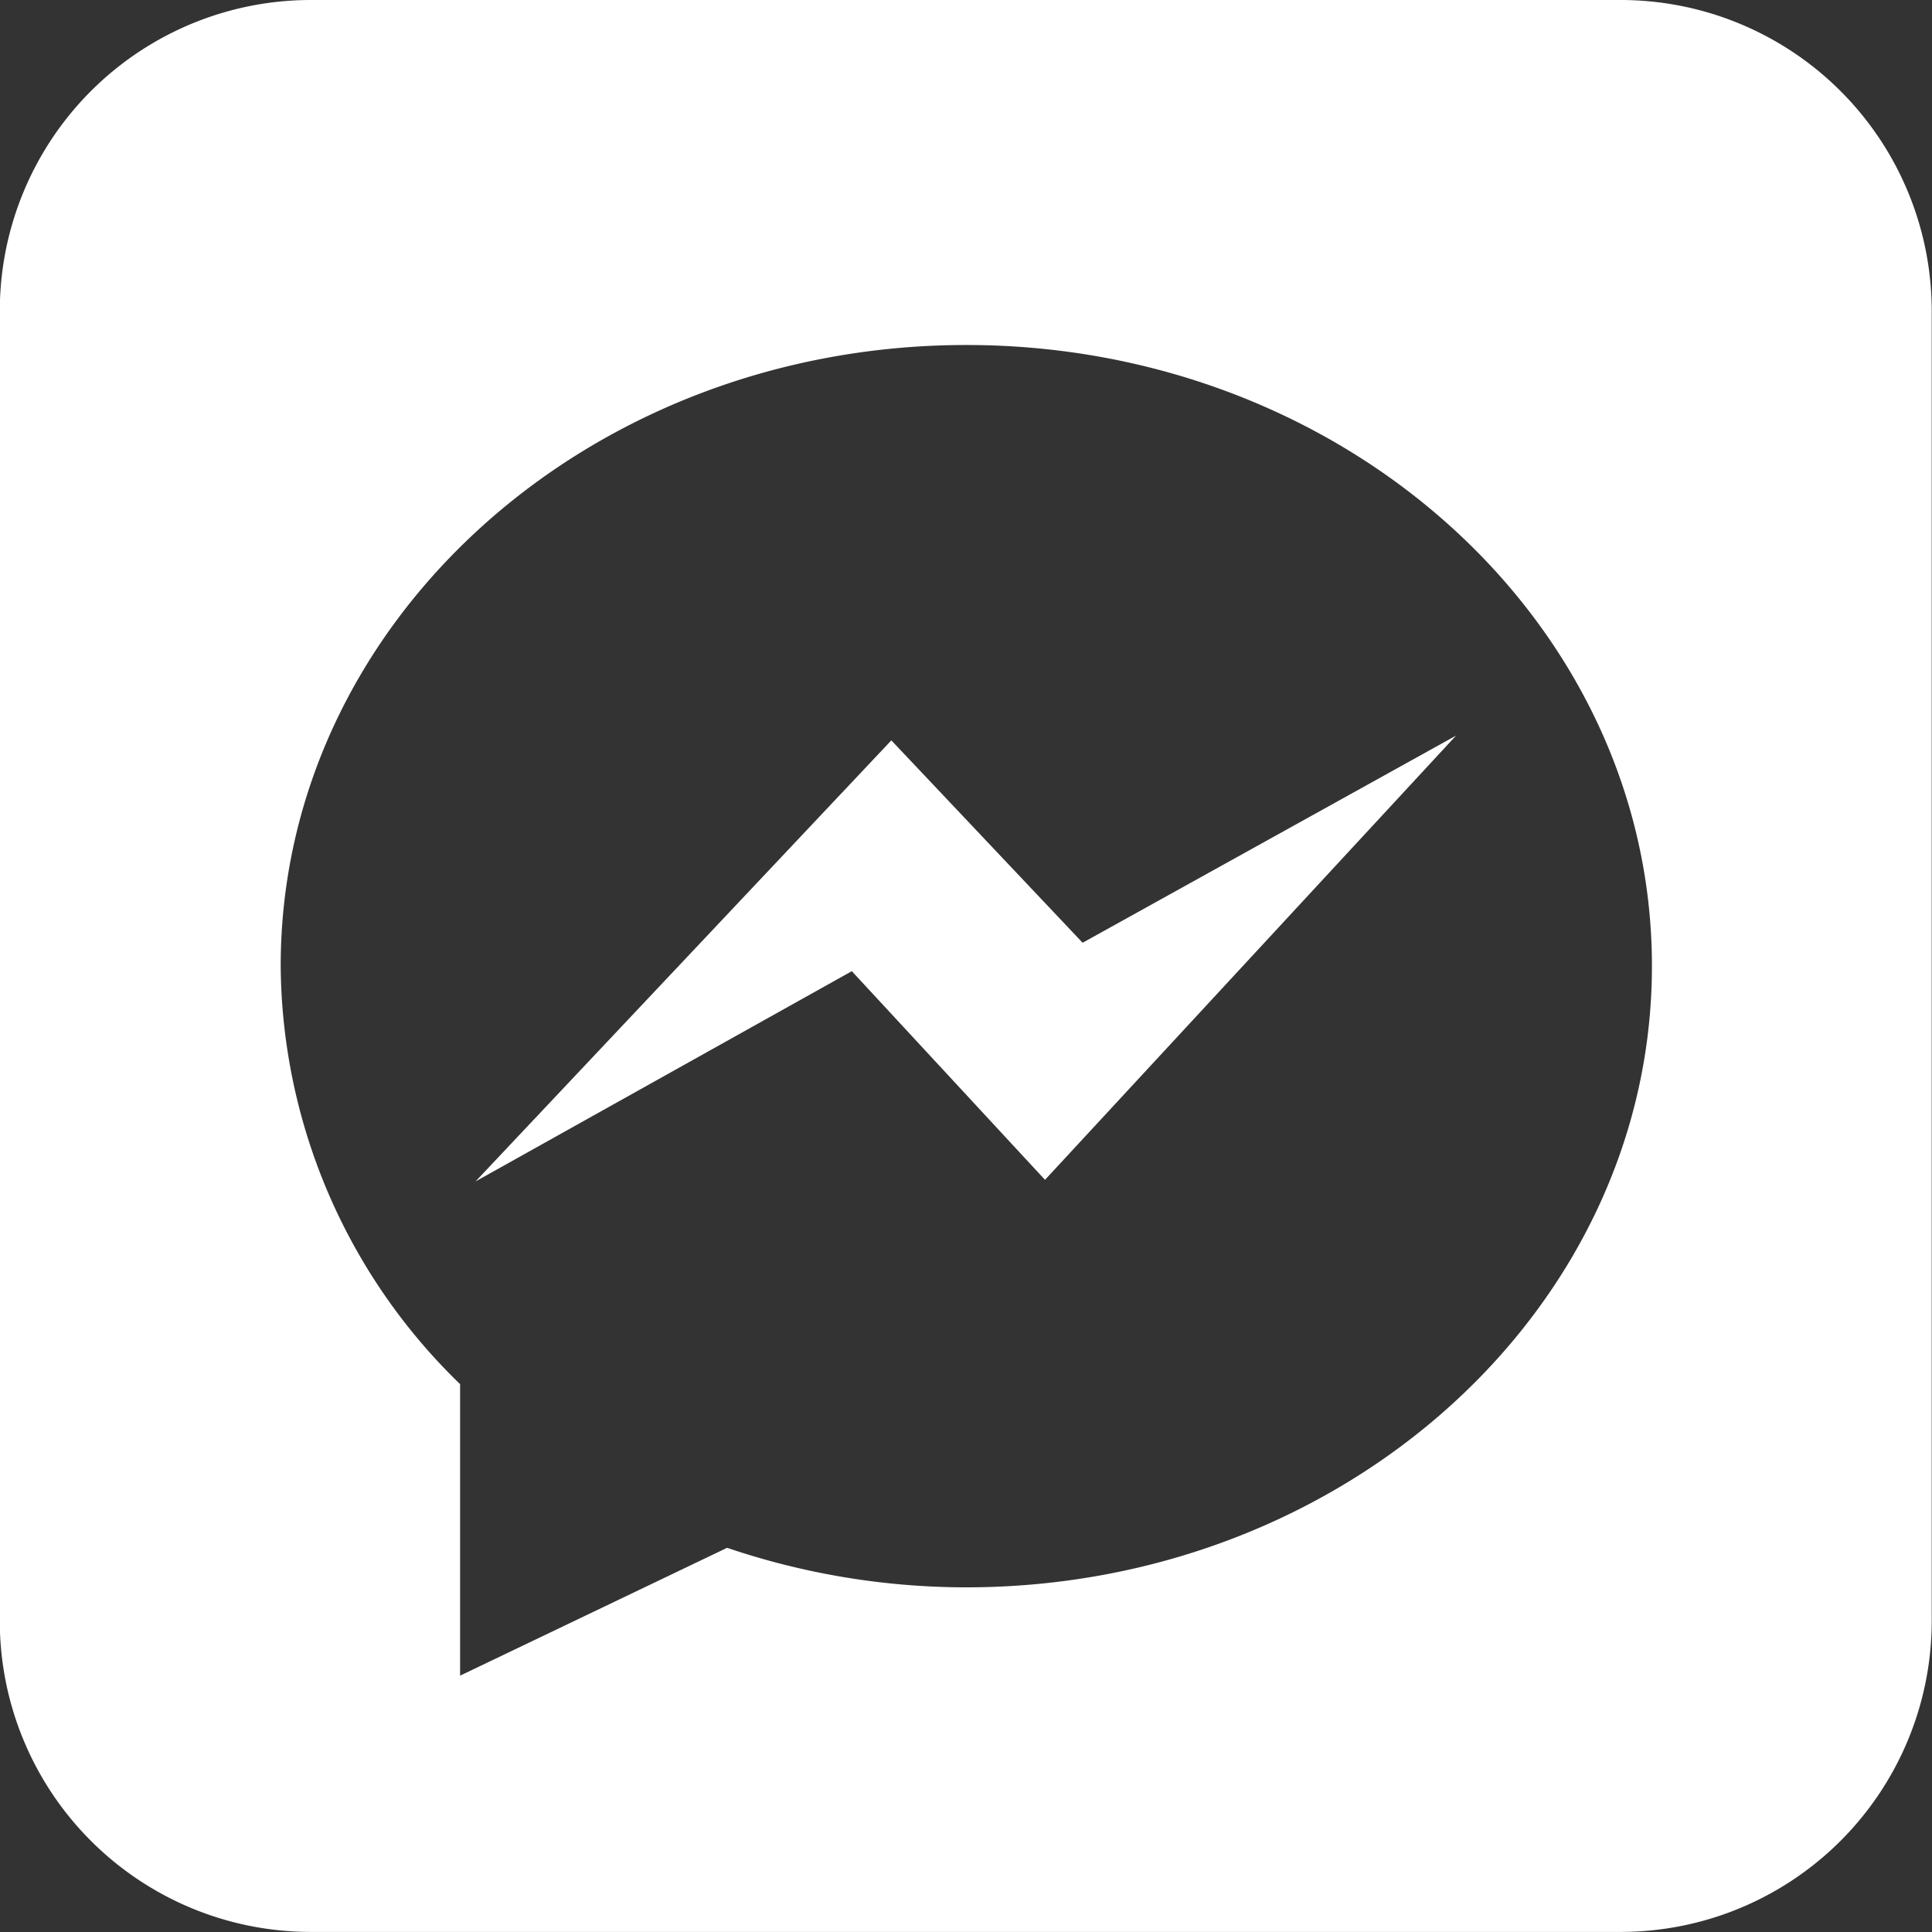
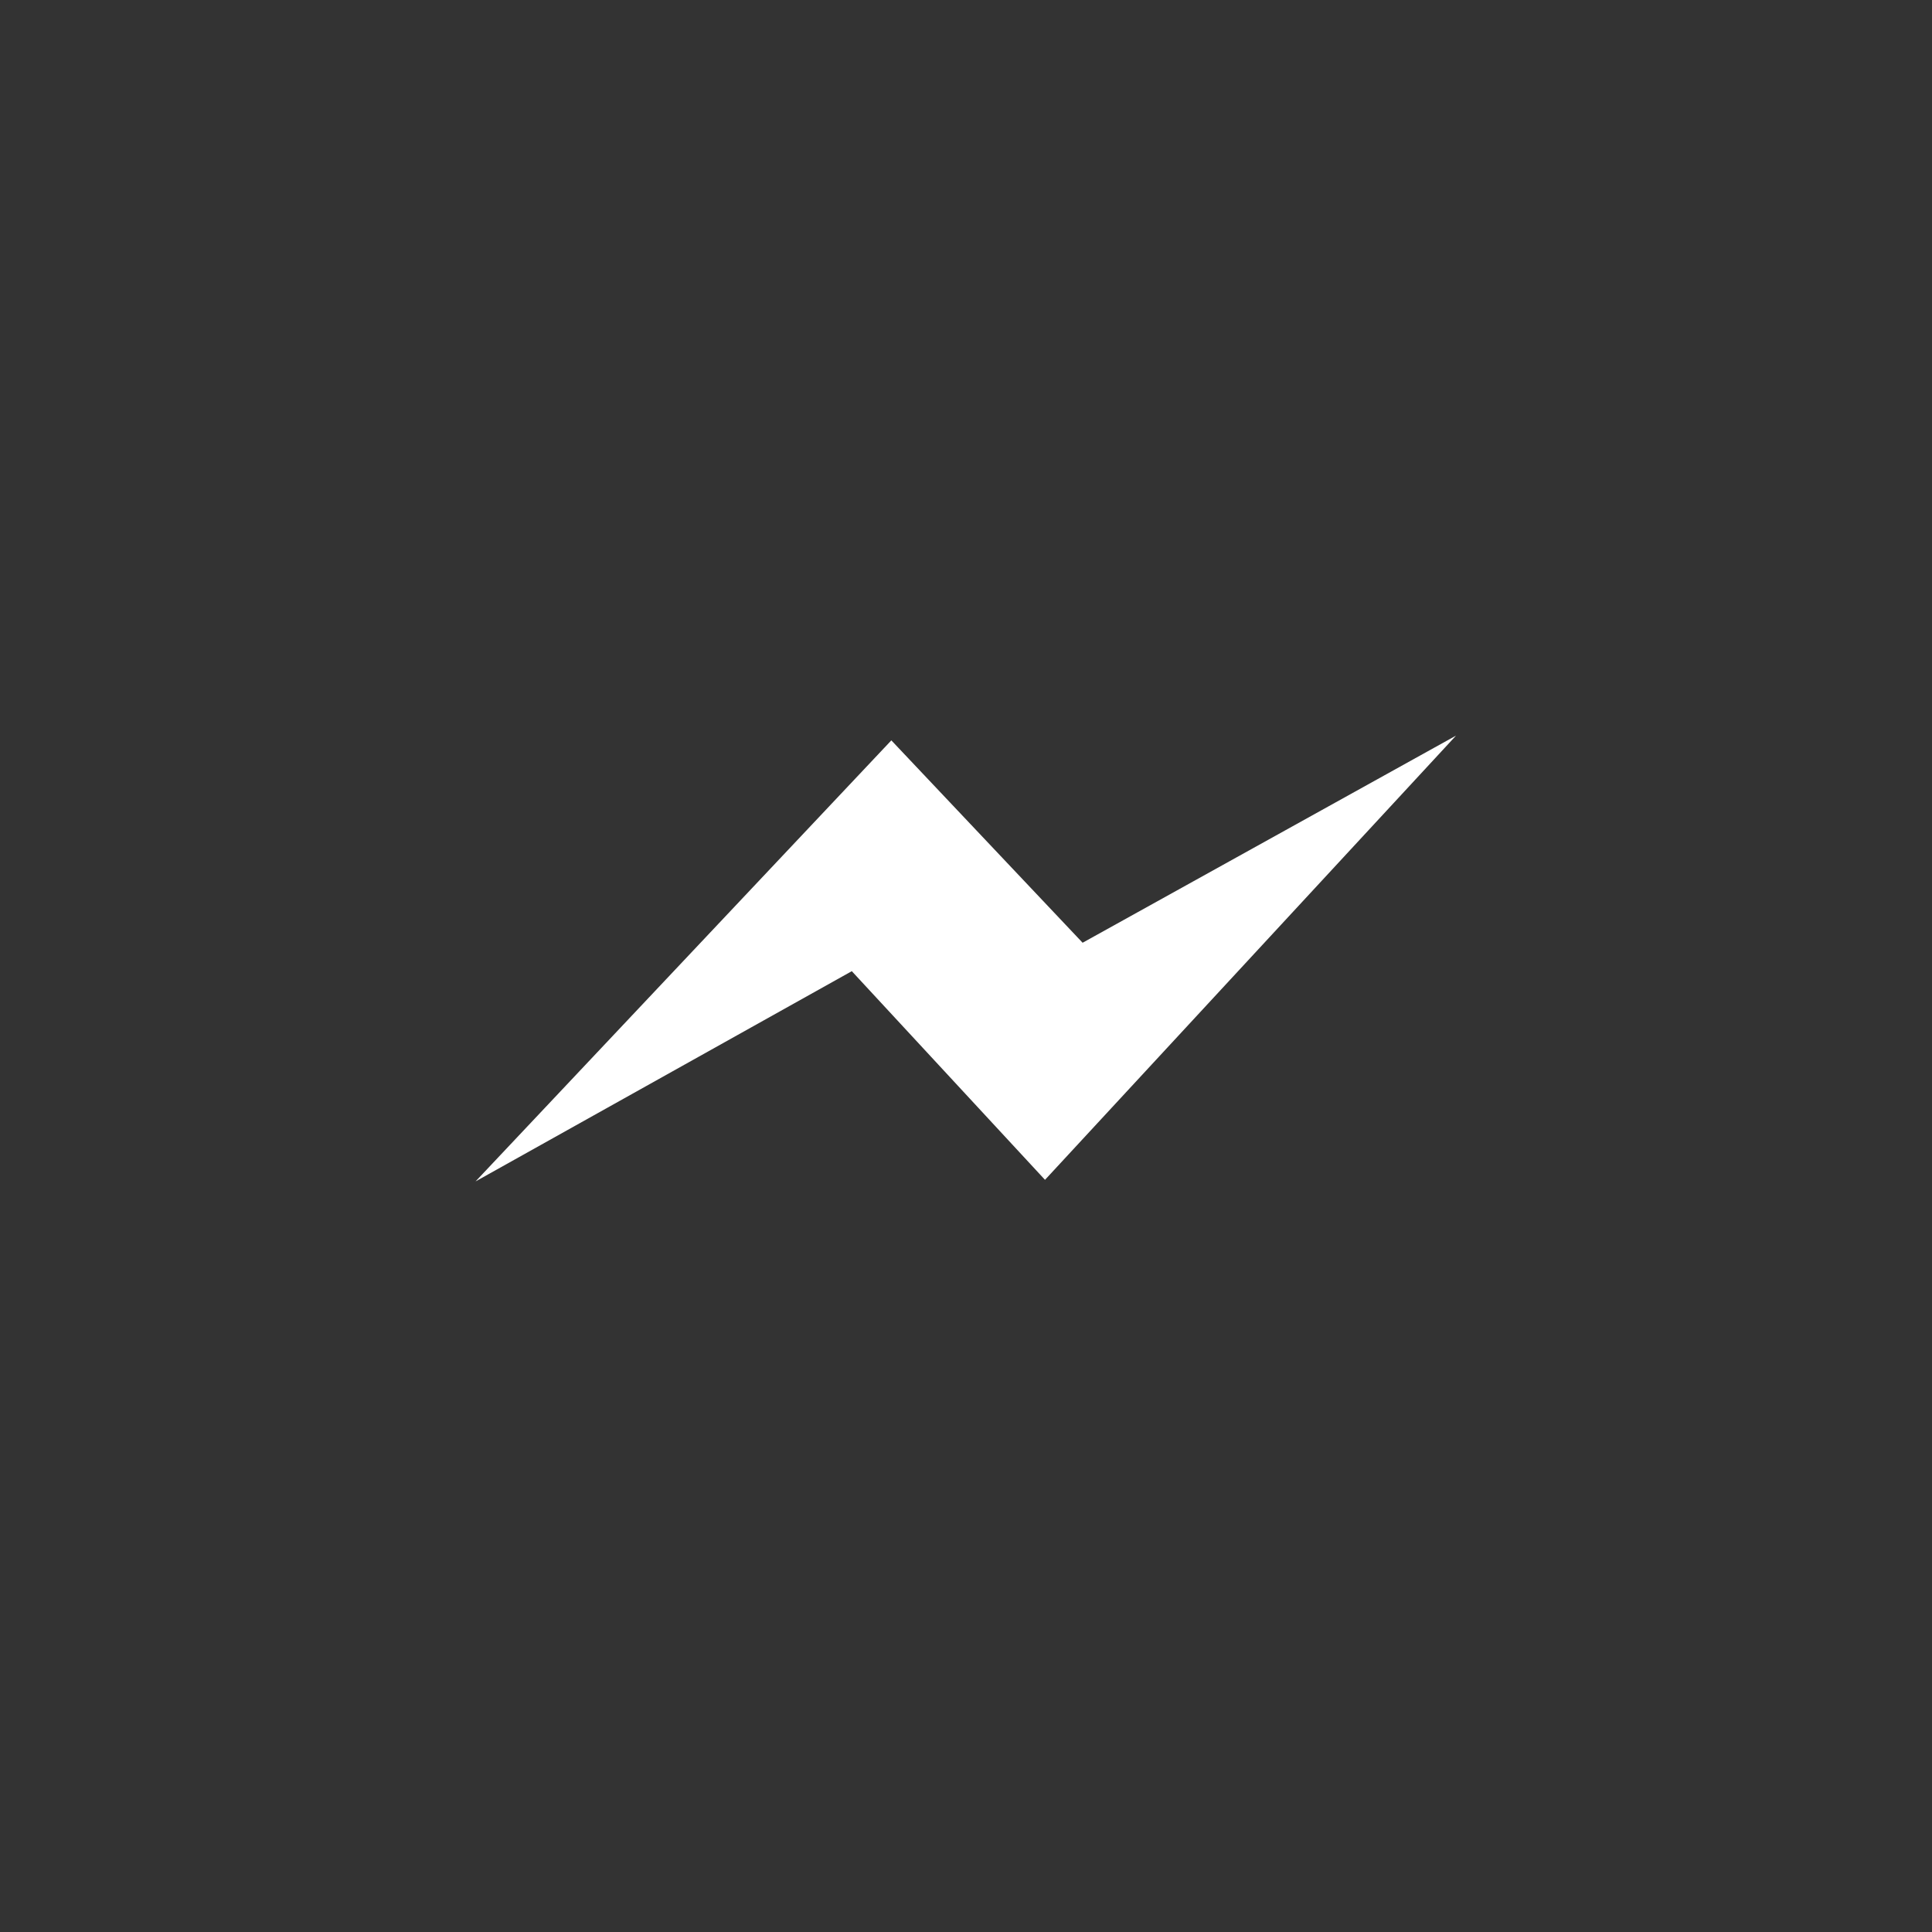
<svg xmlns="http://www.w3.org/2000/svg" id="message" width="28" height="28" viewBox="0 0 28 28">
  <rect x="0" y="0" width="28" height="28" fill="#333333" stroke="none" />
-   <path id="Path_660843" data-name="Path 660843" d="M752.486,431.587H733.5a4.508,4.508,0,0,0-4.508,4.509v18.982a4.508,4.508,0,0,0,4.508,4.508h18.982a4.509,4.509,0,0,0,4.509-4.508V436.1A4.509,4.509,0,0,0,752.486,431.587Zm-9.491,23.005a10.806,10.806,0,0,1-3.462-.573l-3.87,1.853,0-4.225a8.516,8.516,0,0,1-2.6-6.06c0-4.973,4.449-9,9.937-9s9.936,4.031,9.936,9S748.482,454.592,742.995,454.592Z" transform="translate(-728.995 -431.587)" fill="#fff" />
  <path id="Path_660844" data-name="Path 660844" d="M751.188,443.684l-5.957,6.438-2.8-3.024-5.453,3.047,6.026-6.392,2.772,2.933Z" transform="translate(-730.086 -433.023)" fill="#fff" />
</svg>